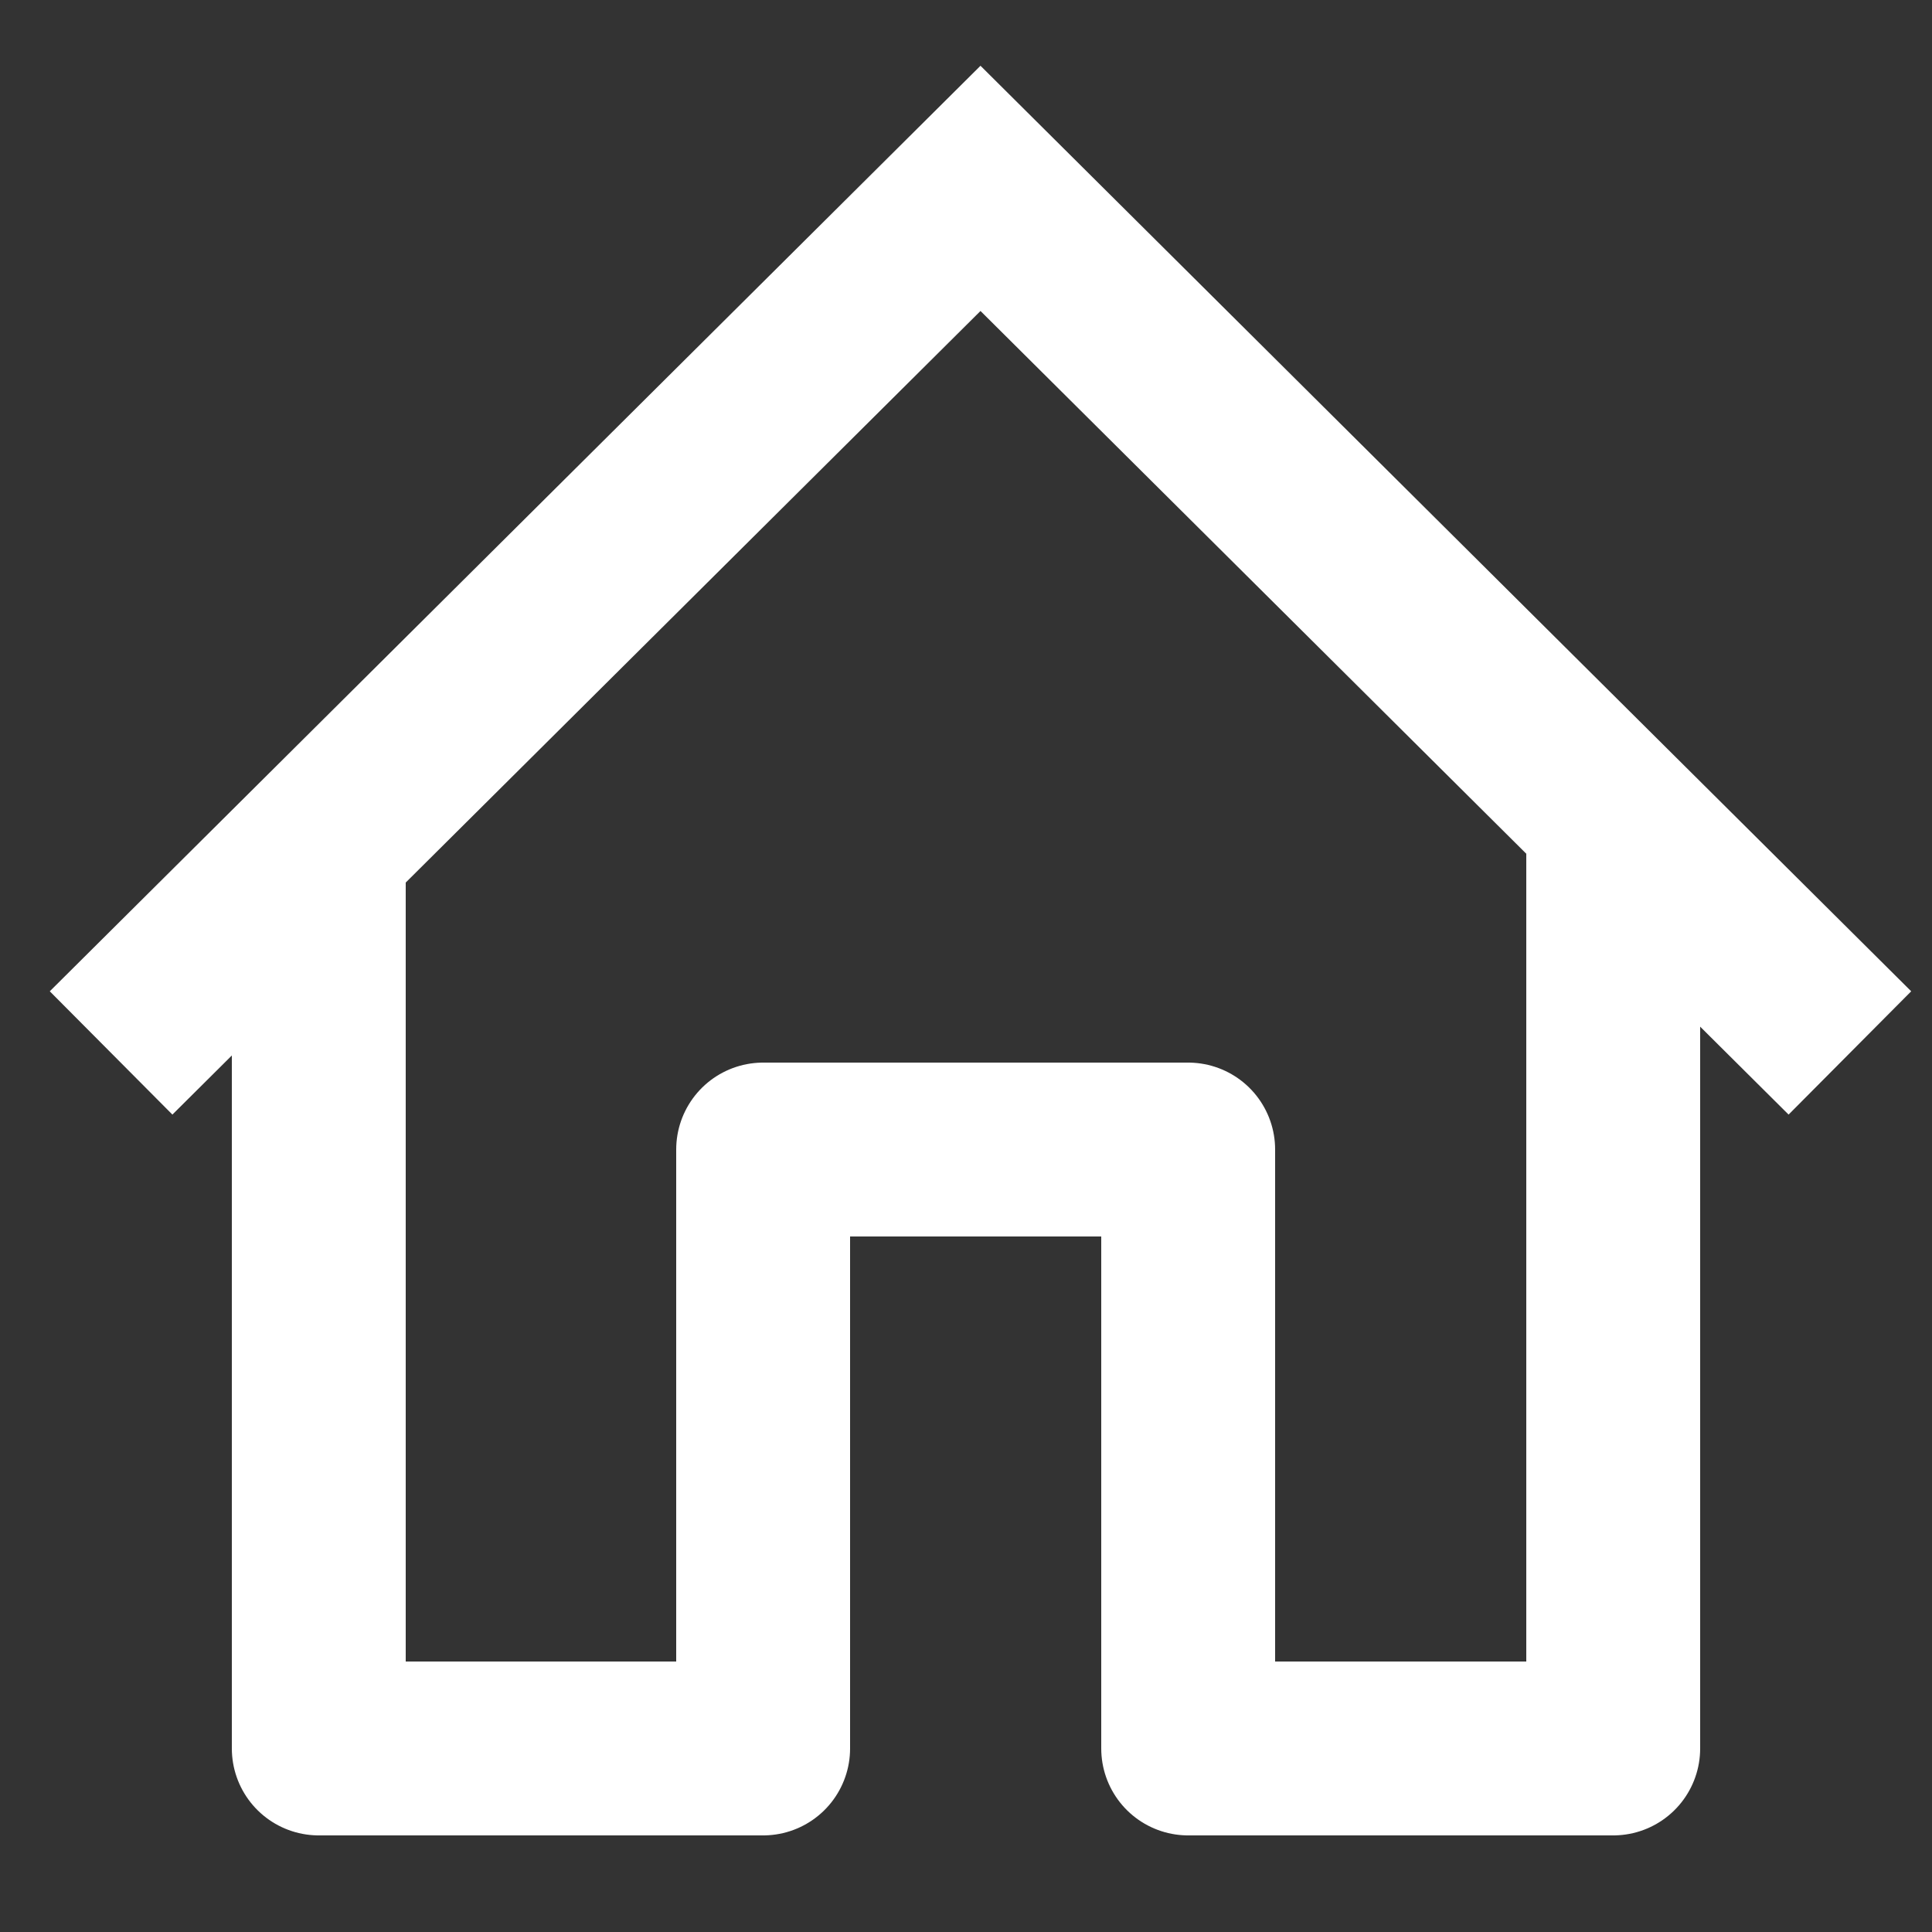
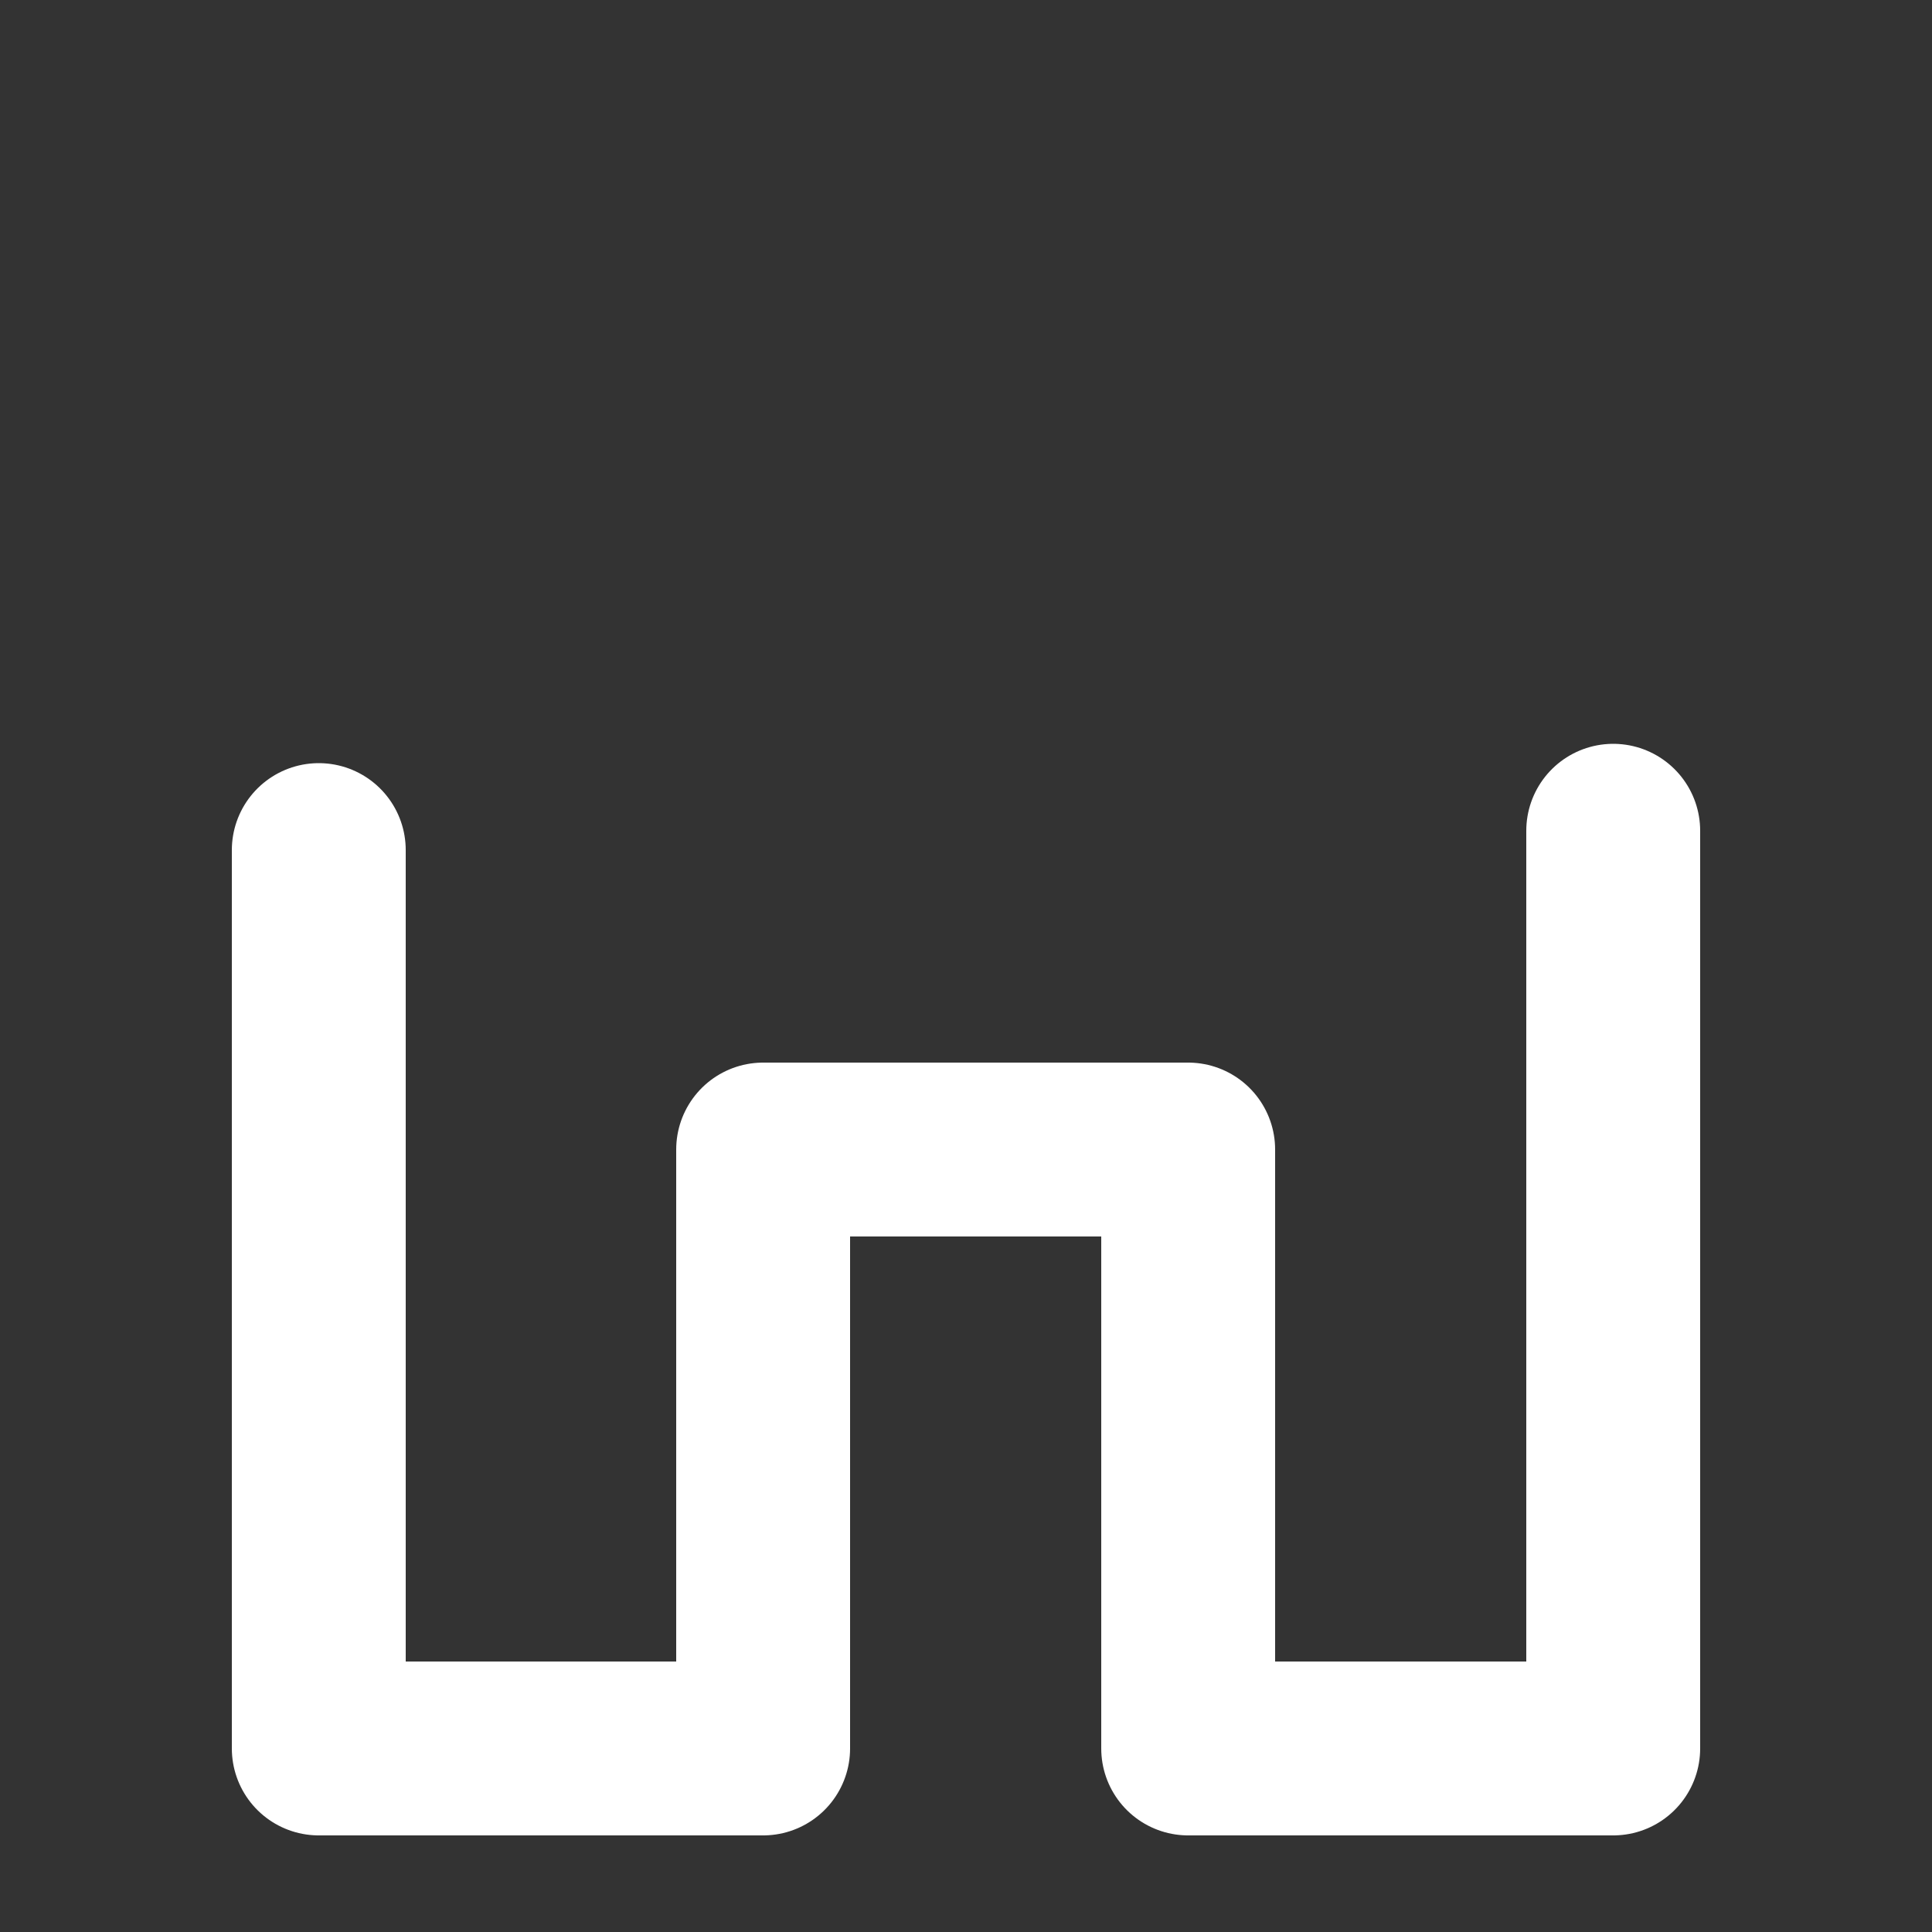
<svg xmlns="http://www.w3.org/2000/svg" version="1.1" id="Layer_1" x="0px" y="0px" width="100px" height="100px" viewBox="0 0 100 100" enable-background="new 0 0 100 100" xml:space="preserve">
  <rect x="0" y="0" width="100" height="100" fill="#333333" stroke="none" />
-   <polyline fill="none" stroke="#FFFFFF" stroke-width="9" stroke-miterlimit="10" points="5.75,54.5 50.75,9.75 95.75,54.5 " />
  <polyline fill="none" stroke="#FFFFFF" stroke-width="9" stroke-linecap="round" stroke-linejoin="round" stroke-miterlimit="10" points="  16.5,44 16.5,90.5 39.5,90.5 39.5,59.5 61.5,59.5 61.5,90.5 83.5,90.5 83.5,43 " />
</svg>